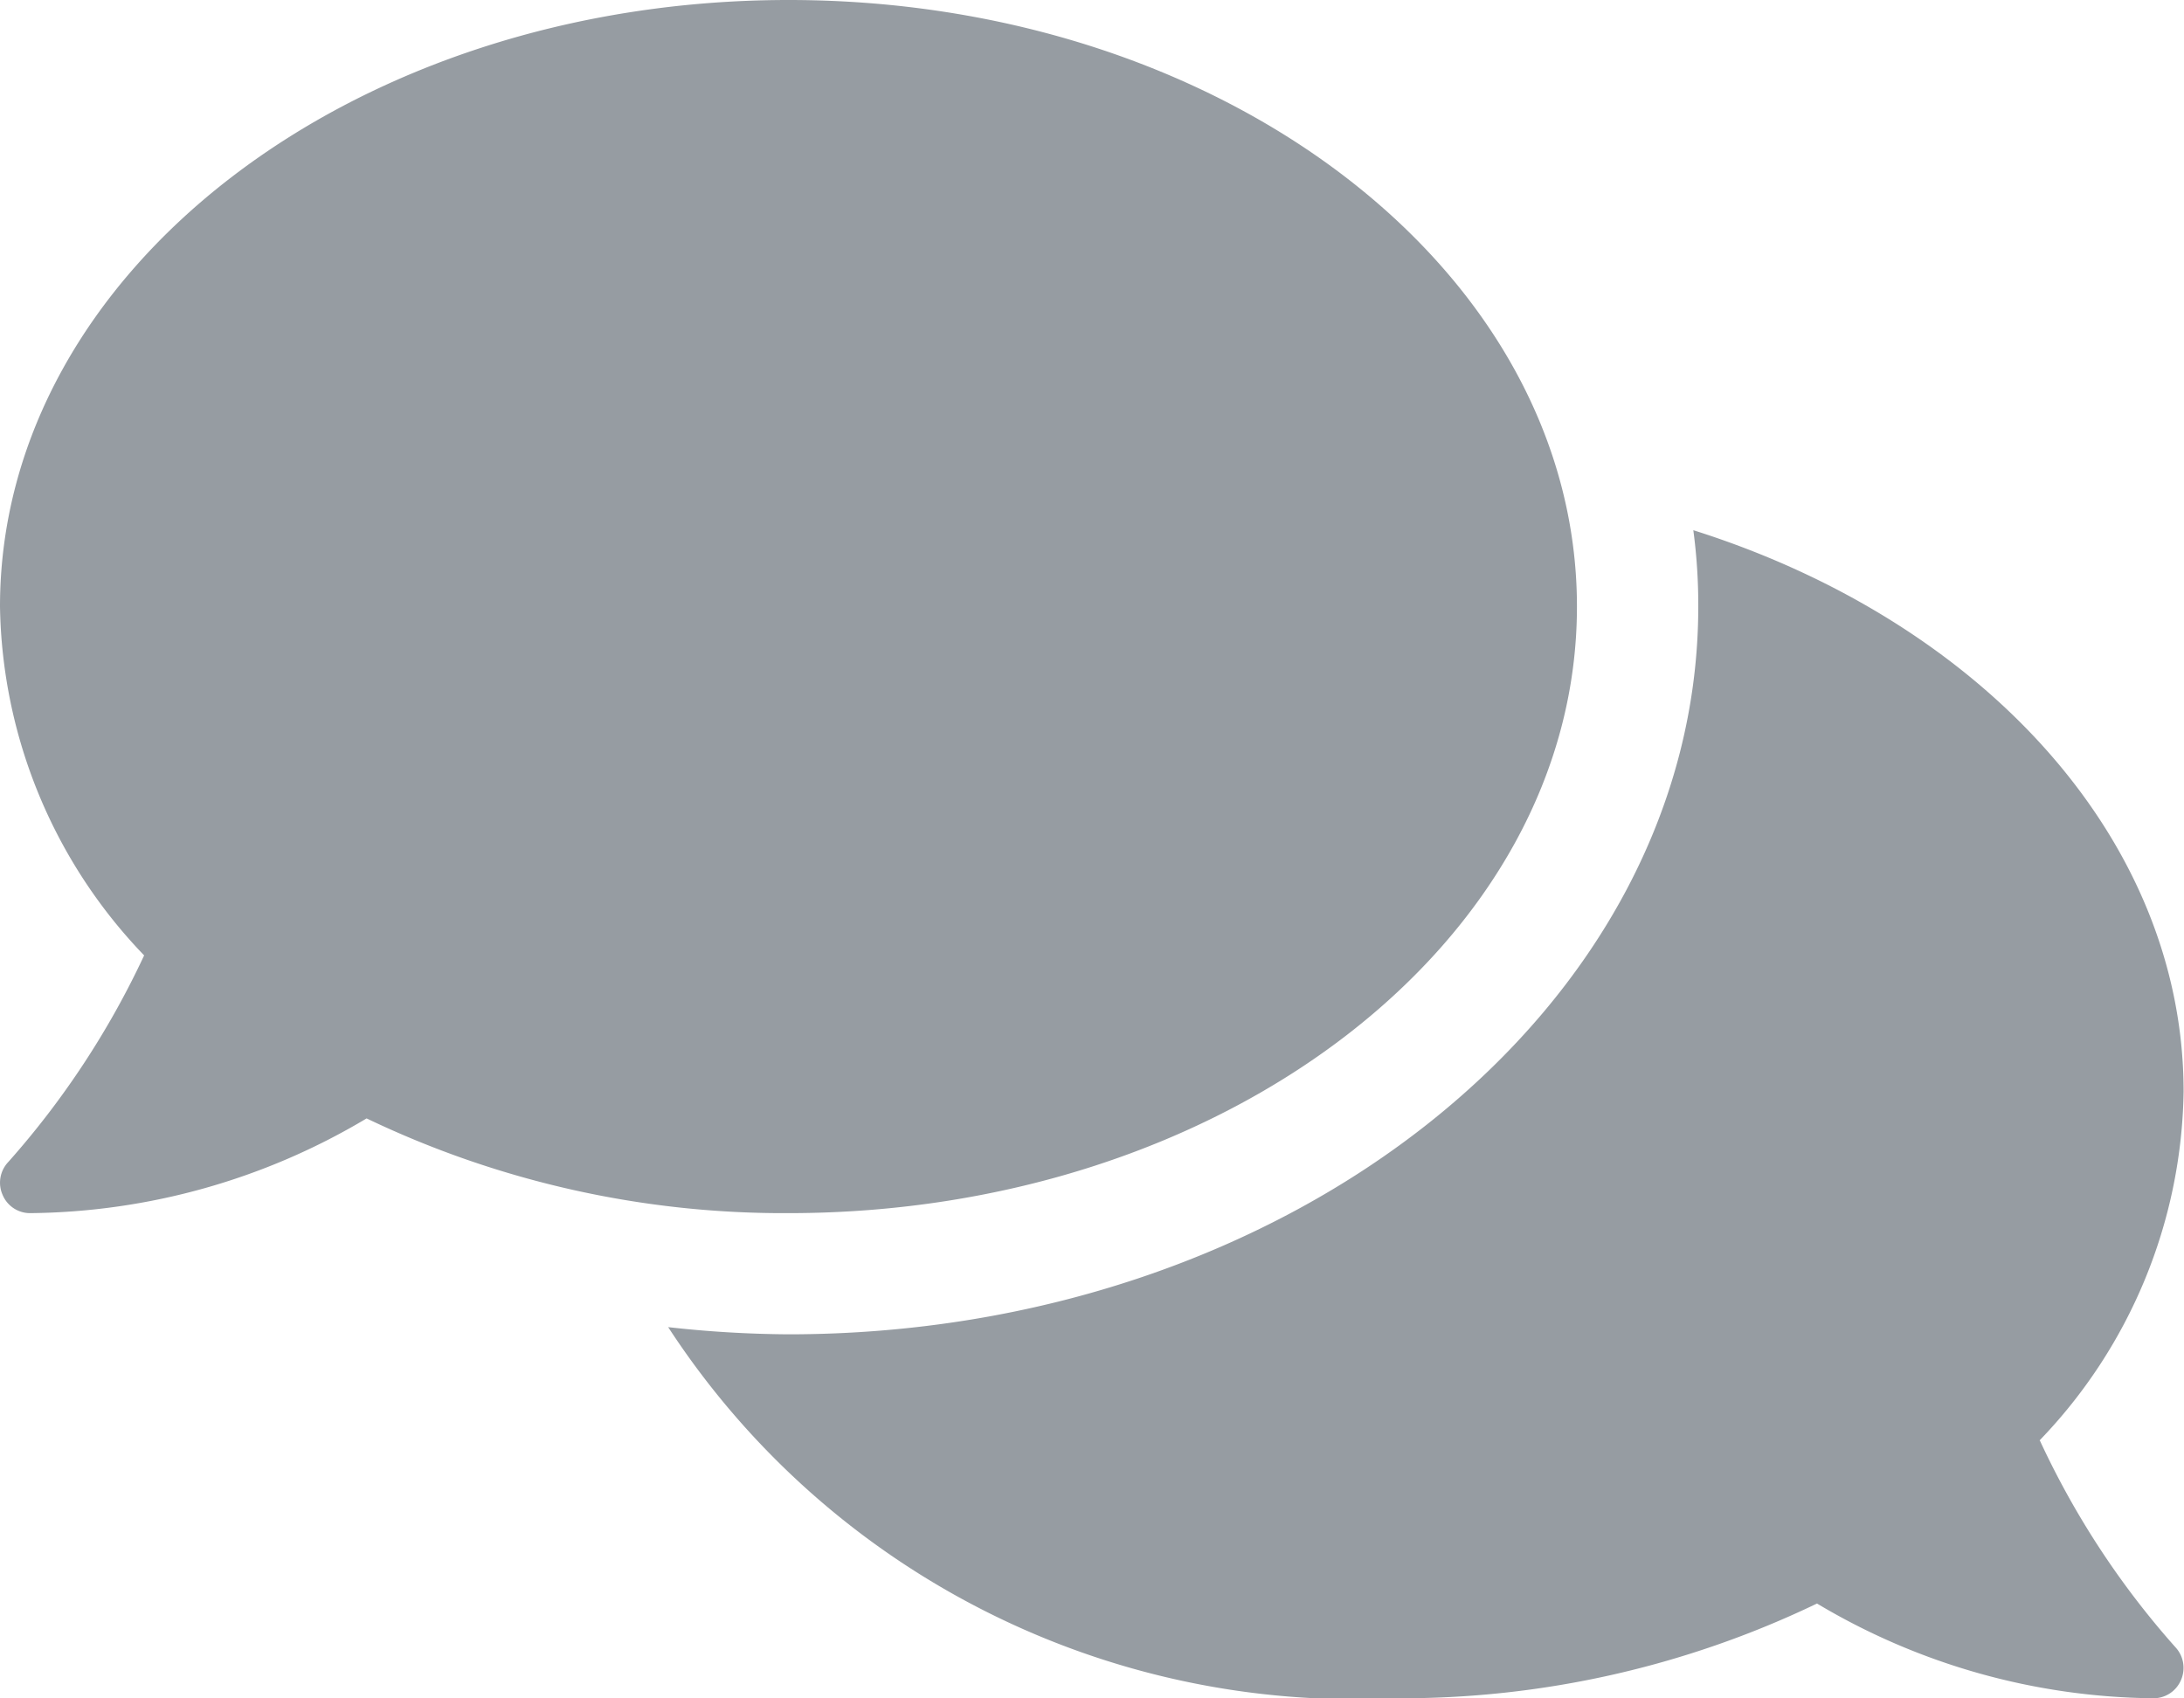
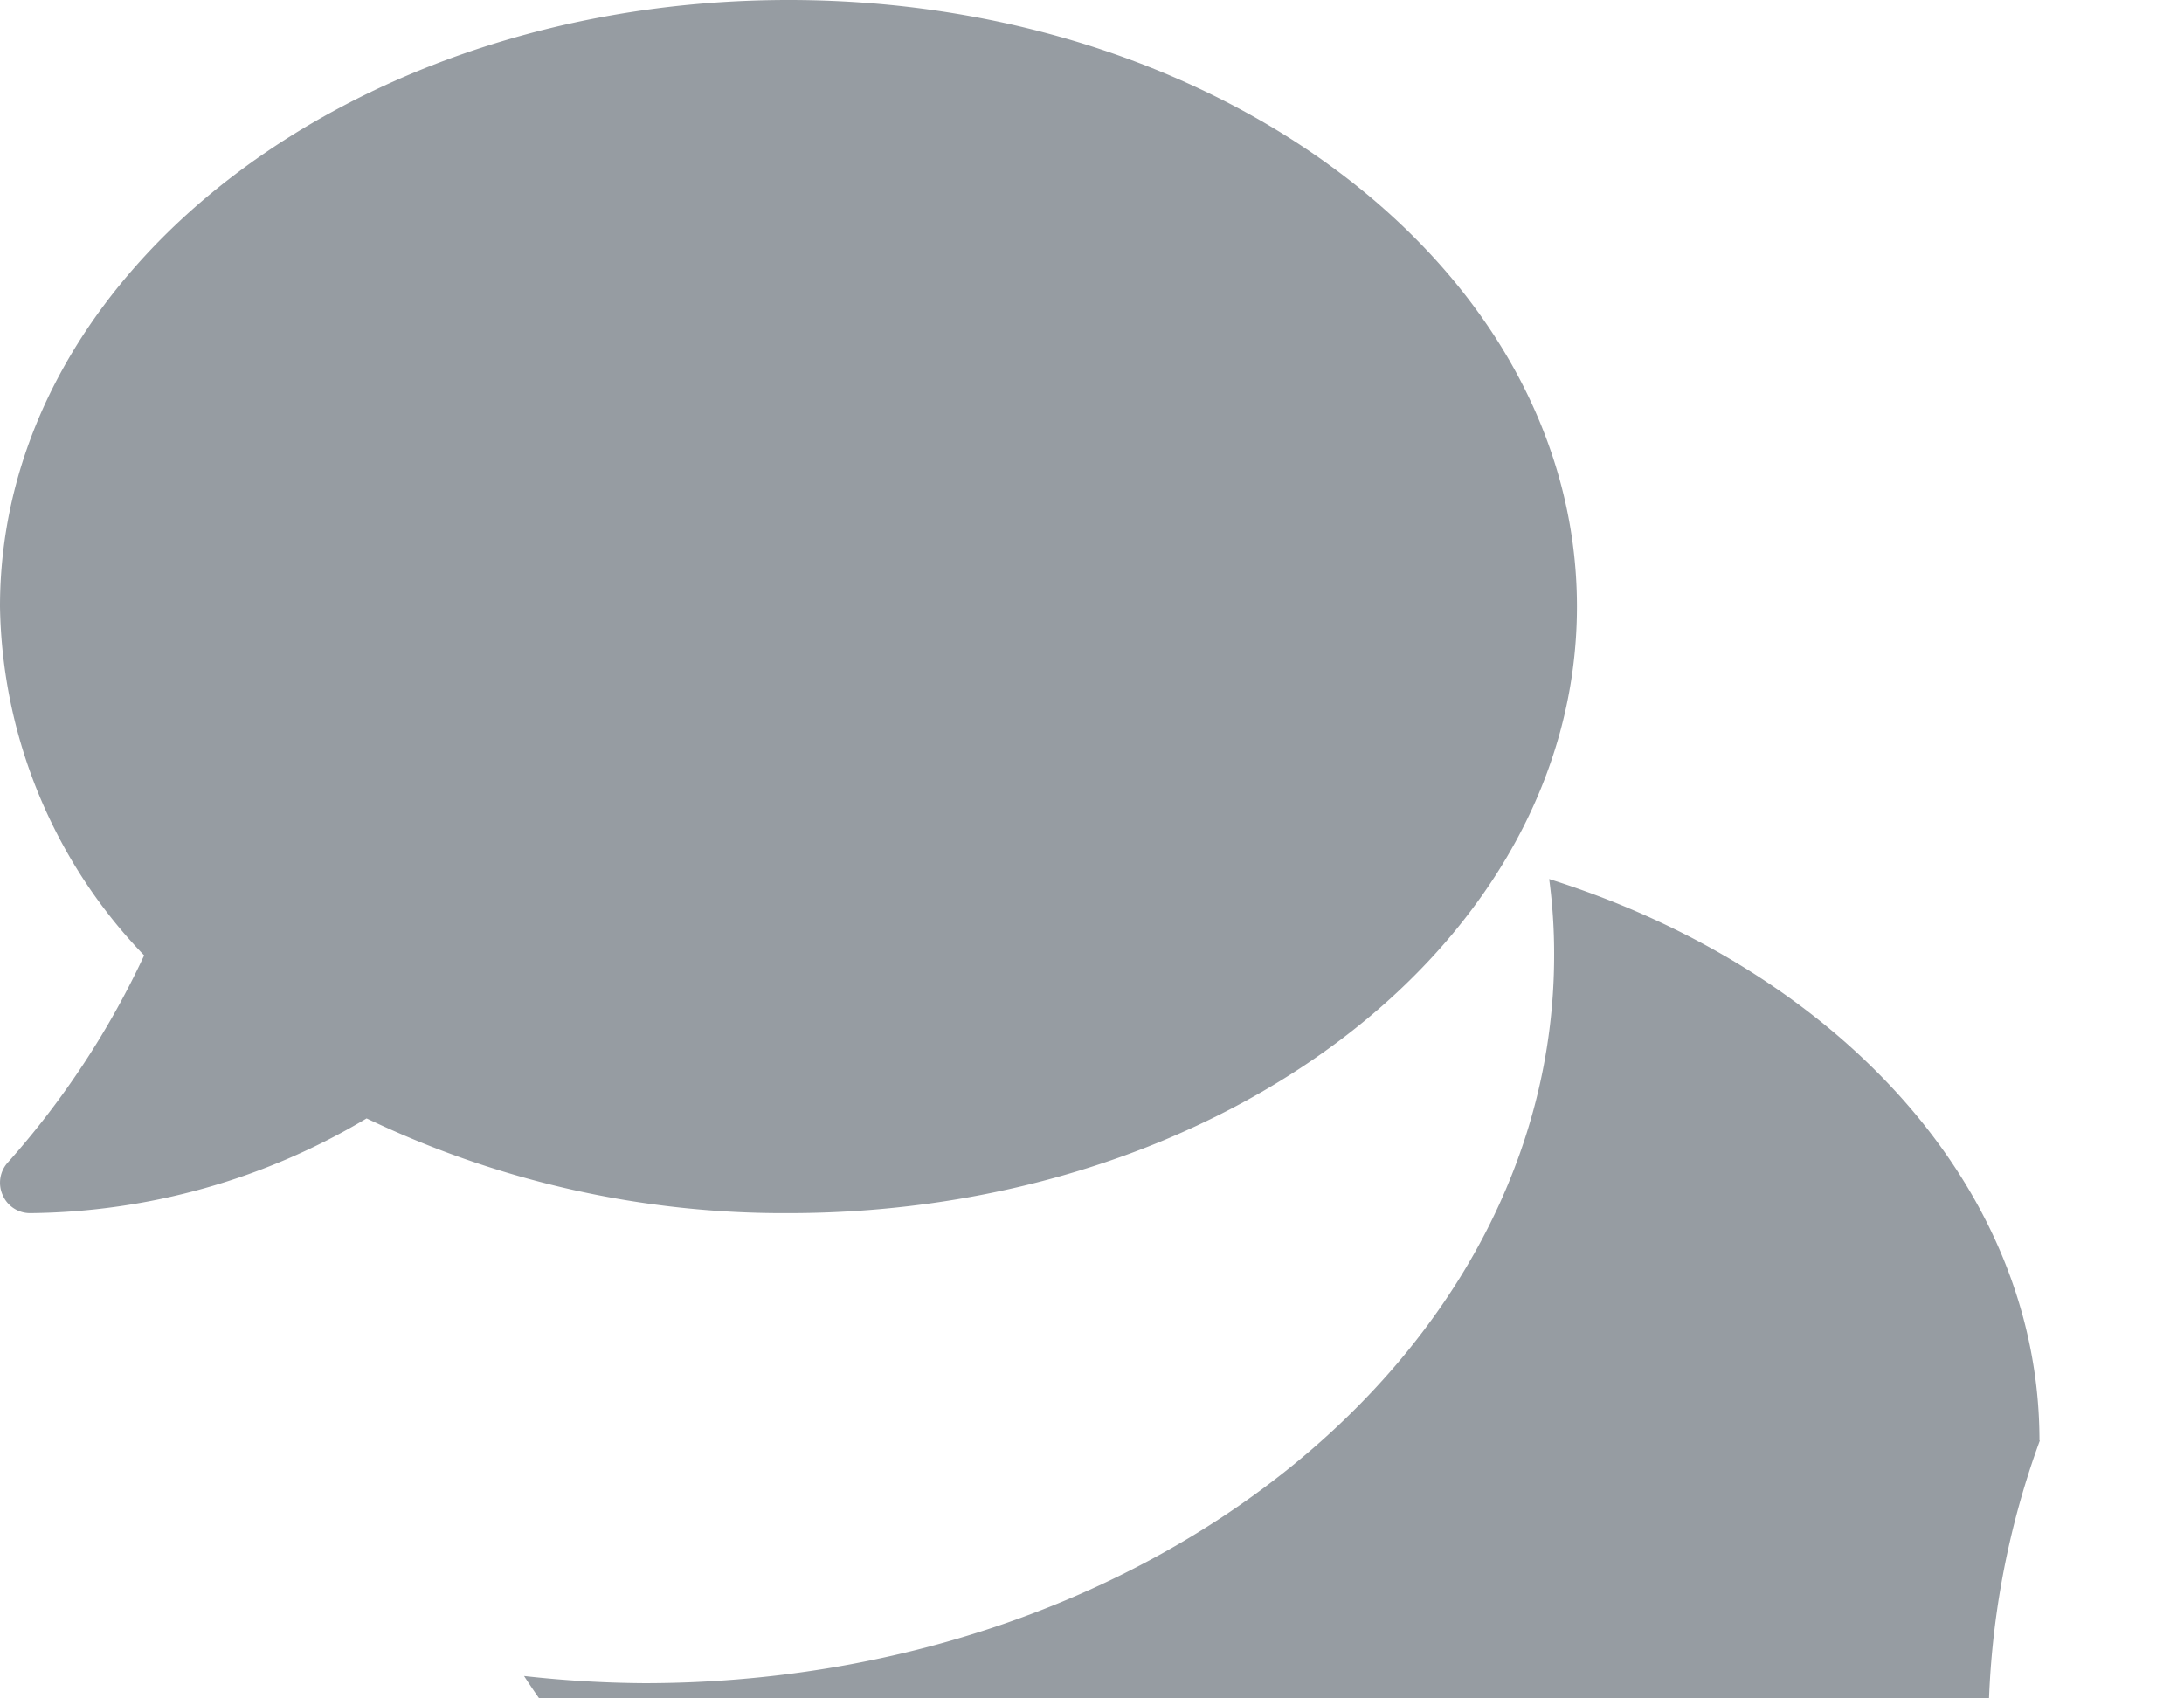
<svg xmlns="http://www.w3.org/2000/svg" width="16.758" height="13.034" viewBox="0 0 16.758 13.034">
-   <path id="comment" d="M12.1,36.655C12.1,34.083,9.394,32,6.051,32S0,34.083,0,36.655a3.947,3.947,0,0,0,1.106,2.677A6.548,6.548,0,0,1,.064,40.917a.231.231,0,0,0-.044.253.228.228,0,0,0,.212.14,5.123,5.123,0,0,0,2.581-.727,7.4,7.4,0,0,0,3.238.727C9.394,41.31,12.1,39.227,12.1,36.655Zm3.549,6.4a3.941,3.941,0,0,0,1.106-2.677c0-1.946-1.556-3.613-3.762-4.309a4.324,4.324,0,0,1,.038.585c0,3.081-3.133,5.586-6.982,5.586a8.722,8.722,0,0,1-.922-.055,6.289,6.289,0,0,0,5.577,2.848,7.362,7.362,0,0,0,3.238-.727,5.123,5.123,0,0,0,2.581.727.229.229,0,0,0,.212-.14.233.233,0,0,0-.044-.253A6.479,6.479,0,0,1,15.652,43.055Z" transform="translate(0 -32)" fill="#969ca2" />
+   <path id="comment" d="M12.1,36.655C12.1,34.083,9.394,32,6.051,32S0,34.083,0,36.655a3.947,3.947,0,0,0,1.106,2.677A6.548,6.548,0,0,1,.064,40.917a.231.231,0,0,0-.044.253.228.228,0,0,0,.212.14,5.123,5.123,0,0,0,2.581-.727,7.4,7.4,0,0,0,3.238.727C9.394,41.31,12.1,39.227,12.1,36.655Zm3.549,6.4c0-1.946-1.556-3.613-3.762-4.309a4.324,4.324,0,0,1,.038.585c0,3.081-3.133,5.586-6.982,5.586a8.722,8.722,0,0,1-.922-.055,6.289,6.289,0,0,0,5.577,2.848,7.362,7.362,0,0,0,3.238-.727,5.123,5.123,0,0,0,2.581.727.229.229,0,0,0,.212-.14.233.233,0,0,0-.044-.253A6.479,6.479,0,0,1,15.652,43.055Z" transform="translate(0 -32)" fill="#969ca2" />
</svg>